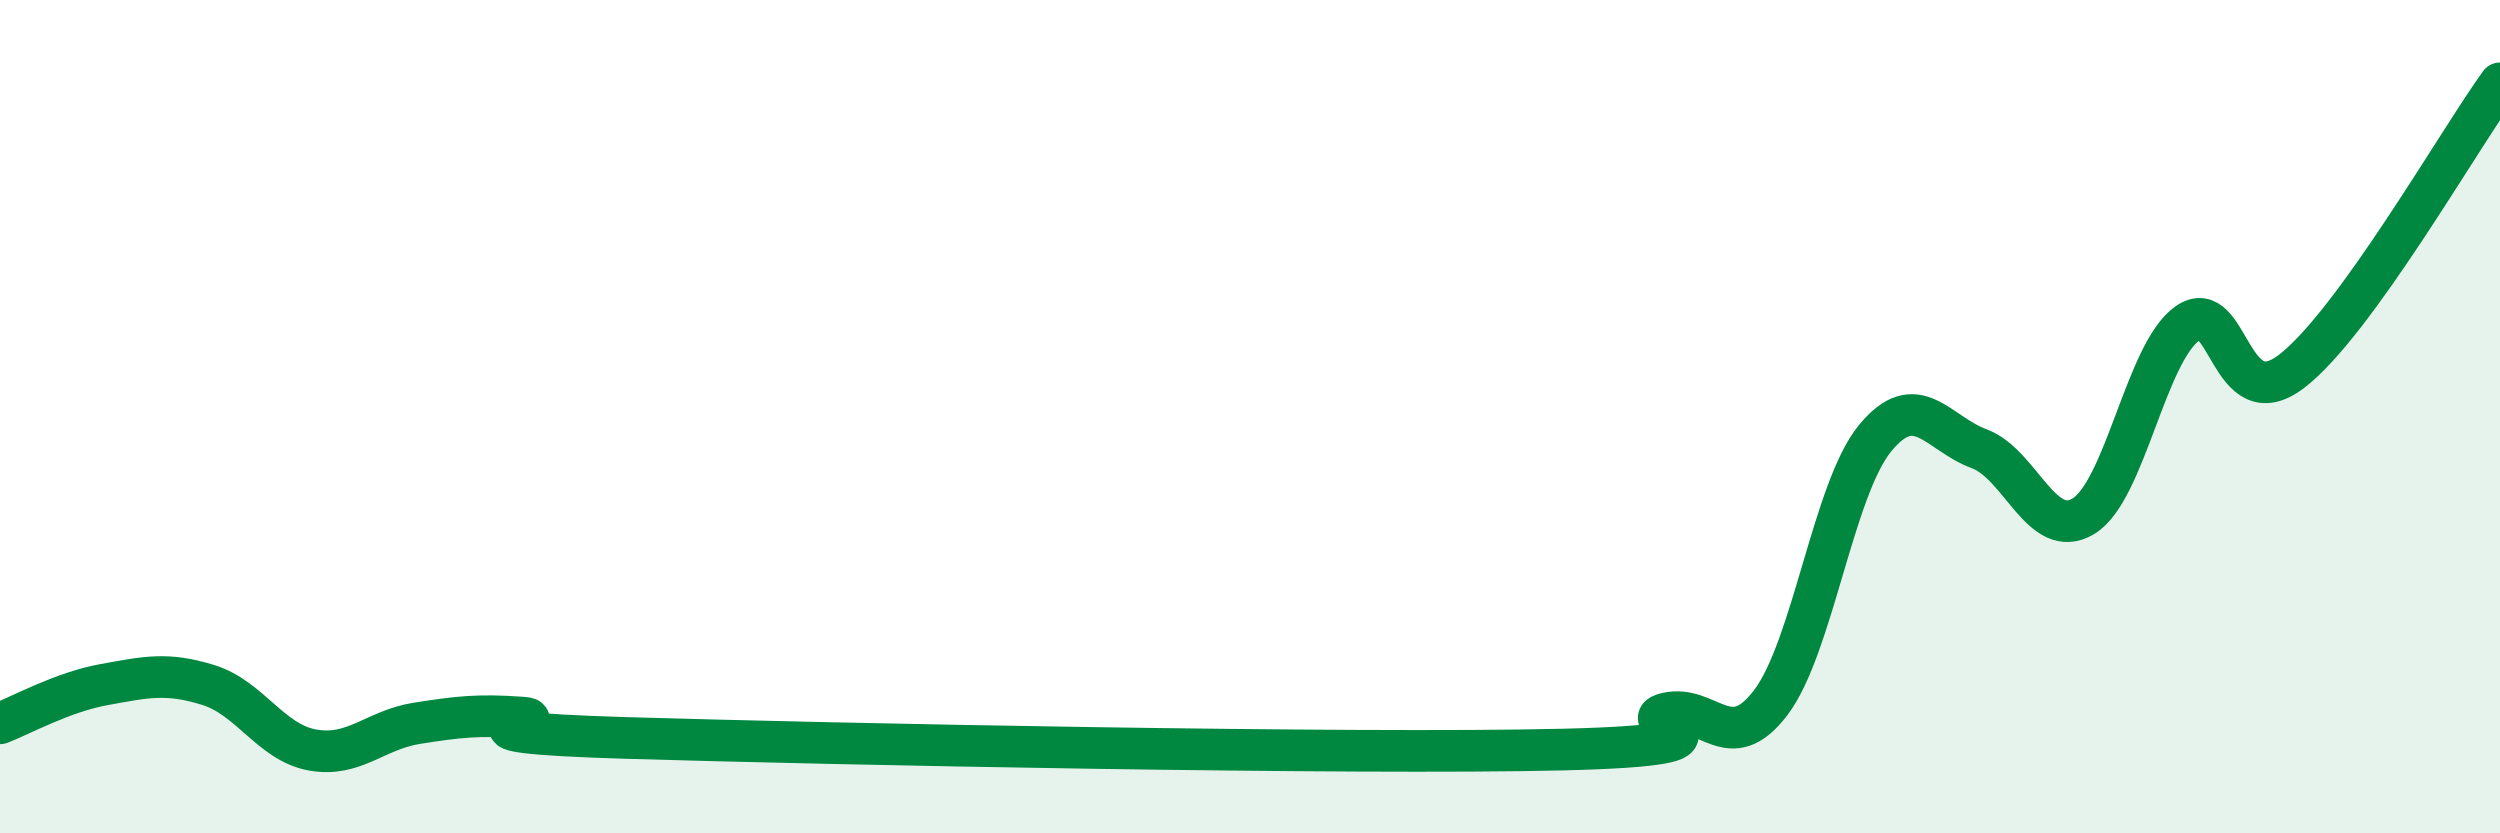
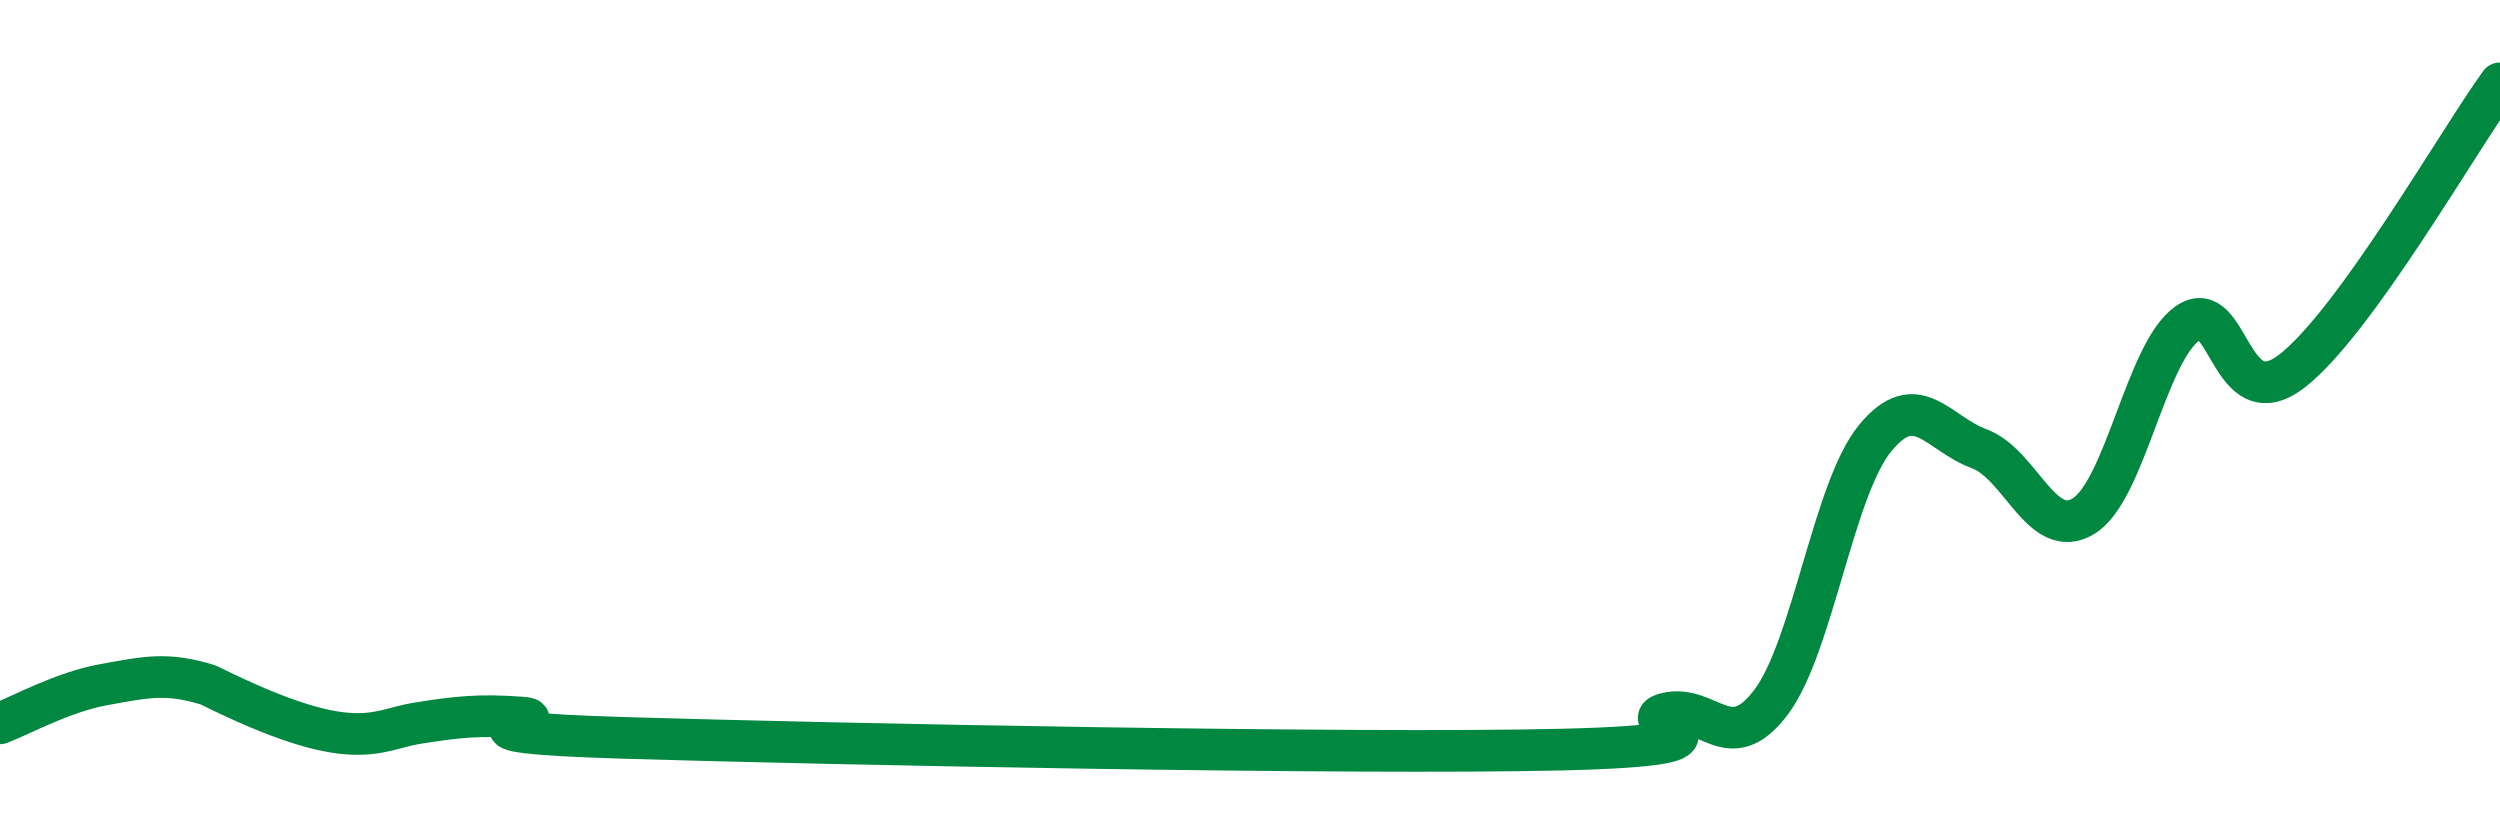
<svg xmlns="http://www.w3.org/2000/svg" width="60" height="20" viewBox="0 0 60 20">
-   <path d="M 0,17.36 C 0.5,17.17 1.5,16.61 2.5,16.43 C 3.5,16.25 4,16.13 5,16.44 C 6,16.75 6.5,17.82 7.5,18 C 8.5,18.18 9,17.52 10,17.36 C 11,17.2 11.5,17.15 12.5,17.22 C 13.5,17.29 10,17.56 15,17.71 C 20,17.86 32.5,18.11 37.5,17.99 C 42.5,17.87 39,17.35 40,17.12 C 41,16.89 41.5,18.18 42.5,16.86 C 43.5,15.54 44,11.74 45,10.52 C 46,9.3 46.5,10.4 47.5,10.77 C 48.5,11.14 49,12.99 50,12.39 C 51,11.79 51.5,8.46 52.5,7.76 C 53.5,7.06 53.5,10.06 55,8.91 C 56.5,7.76 59,3.38 60,2L60 20L0 20Z" fill="#008740" opacity="0.1" stroke-linecap="round" stroke-linejoin="round" />
-   <path d="M 0,17.36 C 0.5,17.17 1.5,16.61 2.5,16.43 C 3.5,16.25 4,16.13 5,16.44 C 6,16.75 6.5,17.82 7.5,18 C 8.5,18.18 9,17.52 10,17.36 C 11,17.2 11.5,17.15 12.5,17.22 C 13.5,17.29 10,17.56 15,17.71 C 20,17.86 32.5,18.11 37.5,17.99 C 42.5,17.87 39,17.35 40,17.12 C 41,16.89 41.5,18.18 42.5,16.86 C 43.5,15.54 44,11.74 45,10.52 C 46,9.3 46.5,10.4 47.5,10.77 C 48.5,11.14 49,12.99 50,12.39 C 51,11.79 51.5,8.46 52.5,7.76 C 53.5,7.06 53.5,10.06 55,8.91 C 56.5,7.76 59,3.38 60,2" stroke="#008740" stroke-width="1" fill="none" stroke-linecap="round" stroke-linejoin="round" />
+   <path d="M 0,17.36 C 0.5,17.17 1.5,16.61 2.5,16.43 C 3.5,16.25 4,16.13 5,16.44 C 8.5,18.18 9,17.52 10,17.36 C 11,17.2 11.5,17.15 12.5,17.22 C 13.5,17.29 10,17.56 15,17.71 C 20,17.86 32.5,18.11 37.5,17.99 C 42.5,17.87 39,17.35 40,17.12 C 41,16.89 41.5,18.18 42.5,16.86 C 43.5,15.54 44,11.74 45,10.52 C 46,9.3 46.5,10.4 47.5,10.77 C 48.5,11.14 49,12.99 50,12.39 C 51,11.79 51.5,8.46 52.5,7.76 C 53.5,7.06 53.5,10.06 55,8.91 C 56.5,7.76 59,3.38 60,2" stroke="#008740" stroke-width="1" fill="none" stroke-linecap="round" stroke-linejoin="round" />
</svg>